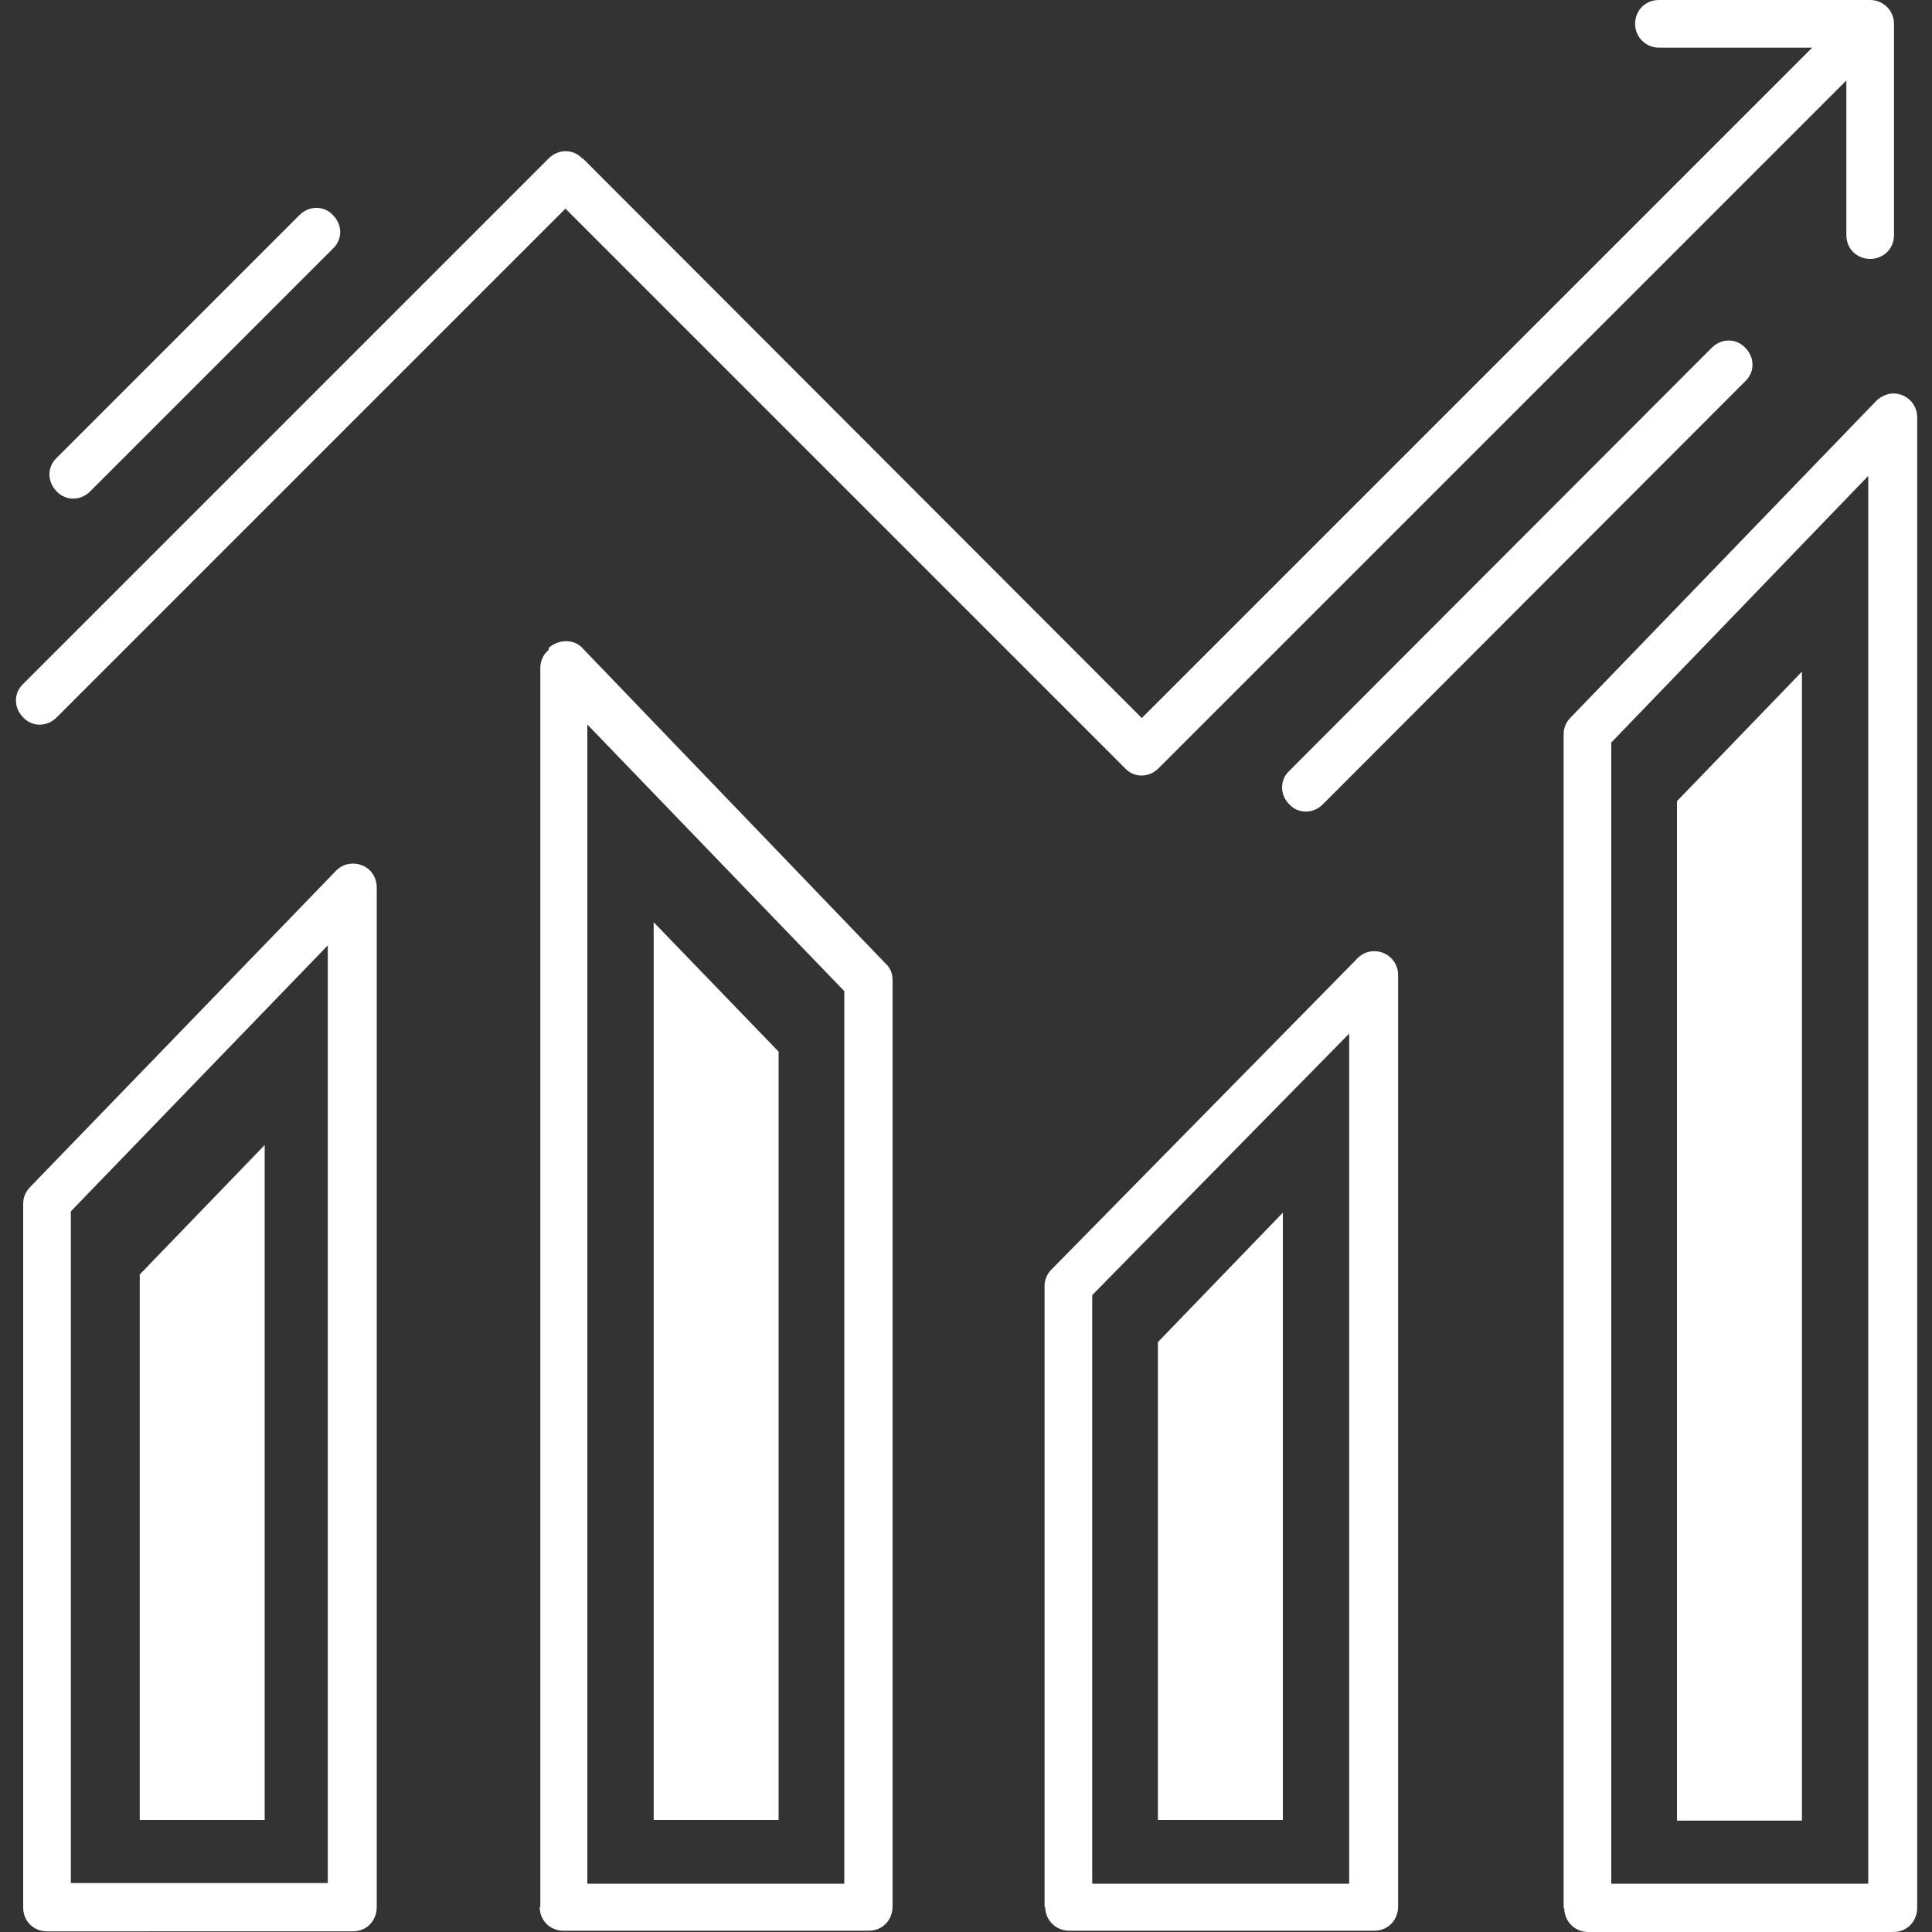
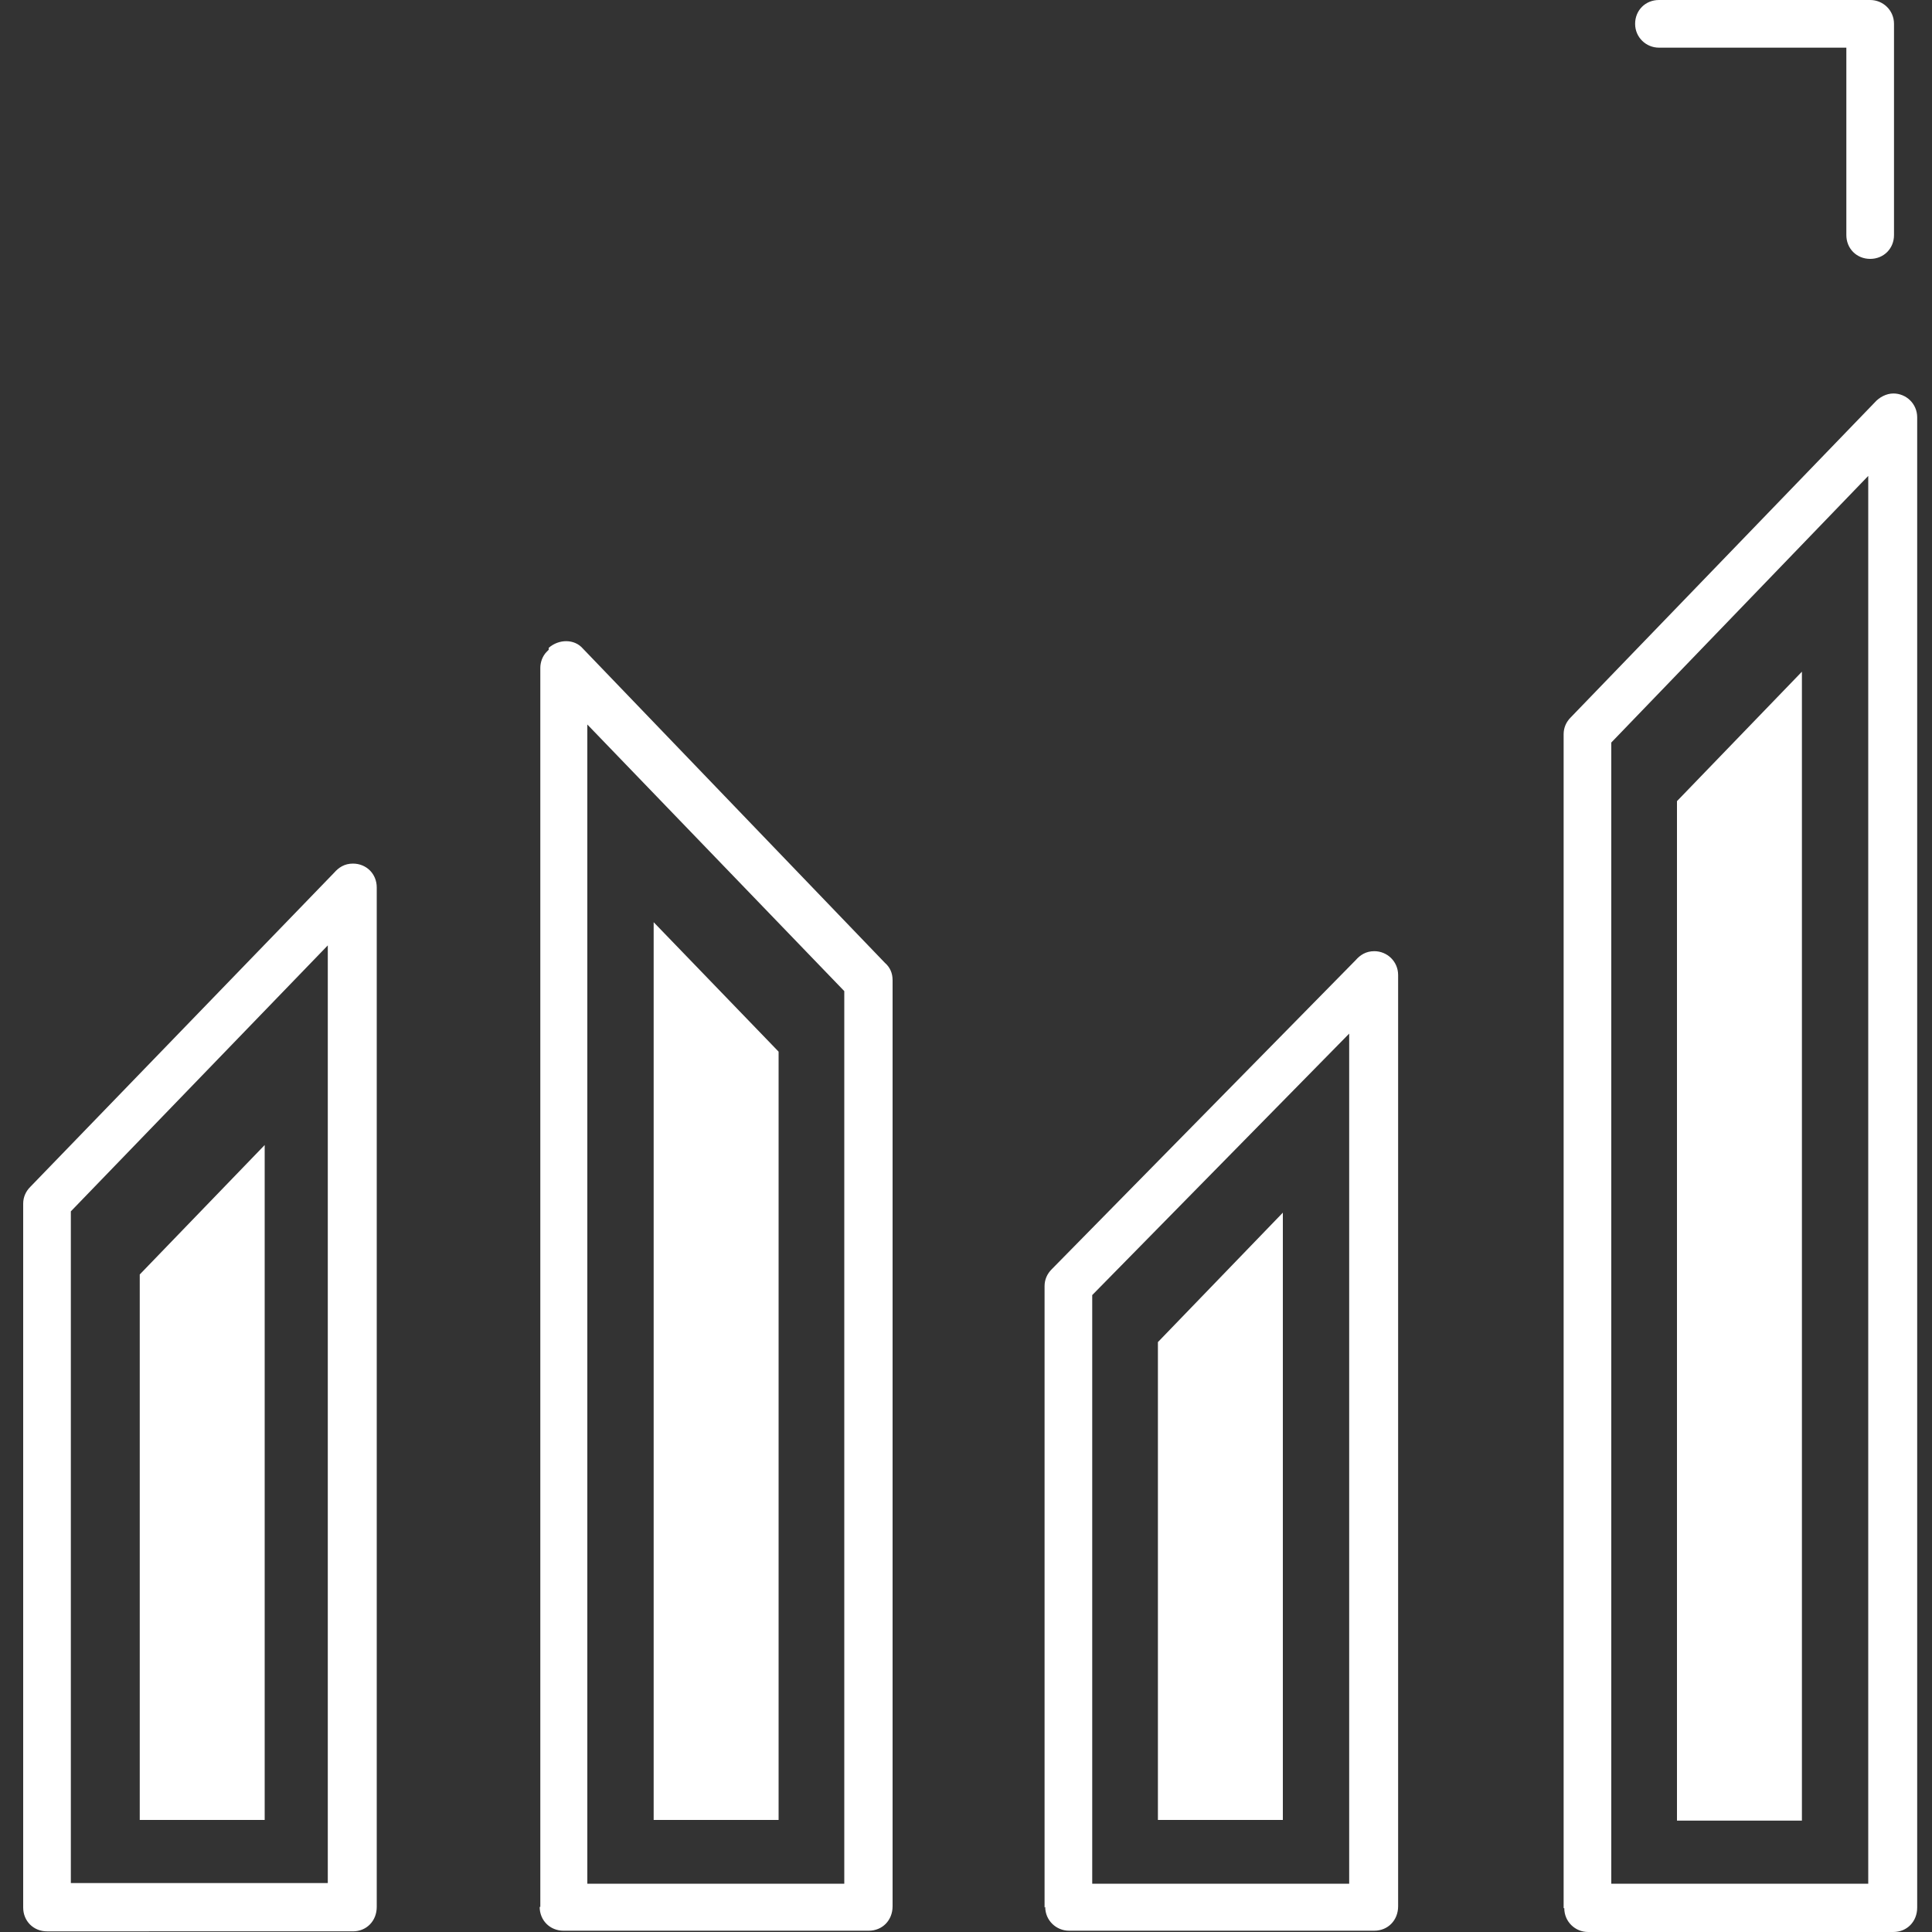
<svg xmlns="http://www.w3.org/2000/svg" id="_Слой_1" data-name="Слой 1" viewBox="0 0 30 30">
  <rect x="0" y="0" width="30" height="30" fill="#333333" stroke="none" />
  <defs>
    <style>
      .cls-1 {
        fill: none;
      }

      .cls-1, .cls-2 {
        stroke-width: 0px;
      }

      .cls-2 {
        fill: #fff;
      }

      .cls-3 {
        clip-path: url(#clippath);
      }
    </style>
    <clipPath id="clippath">
      <rect class="cls-1" width="30" height="30" />
    </clipPath>
  </defs>
  <g class="cls-3">
    <g>
      <path class="cls-2" d="M1.1,18.83v10.41h3.99v-14.56l-3.99,4.13h0ZM.36,29.62v-10.93c0-.1.04-.19.11-.26l4.72-4.88c.07-.08.16-.14.29-.14.21,0,.37.16.37.37v15.83h0c0,.22-.16.38-.37.38H.73c-.21,0-.37-.16-.37-.37ZM9.12,11.25v18h3.99v-13.86l-3.99-4.14ZM8.39,29.63V10.37c0-.08.03-.18.1-.25l.03-.03v-.03c.16-.14.4-.14.53.01l4.69,4.88c.08.07.12.16.12.27v14.38h0c0,.22-.16.38-.37.38h-4.74c-.21,0-.37-.16-.37-.37h.01ZM16.96,20.12v9.13h3.99v-13.2l-3.99,4.06h0ZM16.22,29.62v-9.65c0-.1.04-.19.11-.26l4.72-4.8c.07-.08.16-.14.29-.14.2,0,.37.16.37.37v14.46h0c0,.22-.16.38-.37.38h-4.74c-.2,0-.37-.16-.37-.37ZM25.02,11.54v17.71h3.99V7.39l-3.99,4.14ZM24.28,29.63V11.4c0-.1.04-.19.11-.26l4.72-4.89c.07-.08.18-.14.29-.14.2,0,.37.16.37.37v23.14h0c0,.22-.16.38-.37.38h-4.74c-.2,0-.37-.16-.37-.37Z" />
-       <path class="cls-2" d="M.88,11.14c-.15.15-.38.15-.52,0-.15-.15-.15-.38,0-.52L8.52,2.46c.15-.15.38-.15.52,0h.01s8.68,8.69,8.68,8.69L28.76.12c.15-.15.38-.15.52,0,.15.15.15.38,0,.52l-11.29,11.29c-.15.15-.38.15-.52,0L8.78,3.24.88,11.14Z" />
      <path class="cls-2" d="M25.76.74c-.2,0-.37-.16-.37-.37s.16-.37.37-.37h3.28c.2,0,.37.16.37.37h0v3.28c0,.21-.16.37-.37.37s-.37-.16-.37-.37V.74h-2.91Z" />
-       <path class="cls-2" d="M20.54,12.49c-.15.15-.38.15-.52,0-.15-.15-.15-.38,0-.52l6.56-6.57c.15-.15.38-.15.52,0,.15.15.15.38,0,.52l-6.56,6.57ZM1.4,7.63c-.15.15-.38.15-.52,0-.15-.15-.15-.38,0-.52l3.77-3.77c.15-.15.38-.15.52,0,.15.15.15.38,0,.52l-3.77,3.77Z" />
      <path class="cls-2" d="M26.04,12.44v15.83h1.94V10.43l-1.94,2.01Z" />
      <path class="cls-2" d="M17.98,20.84v7.42h1.94v-9.43l-1.94,2.01Z" />
      <path class="cls-2" d="M12.09,16.33v11.93h-1.94v-13.94l1.94,2.01Z" />
      <path class="cls-2" d="M2.17,19.79v8.47h1.94v-10.48l-1.94,2.01Z" />
    </g>
  </g>
</svg>